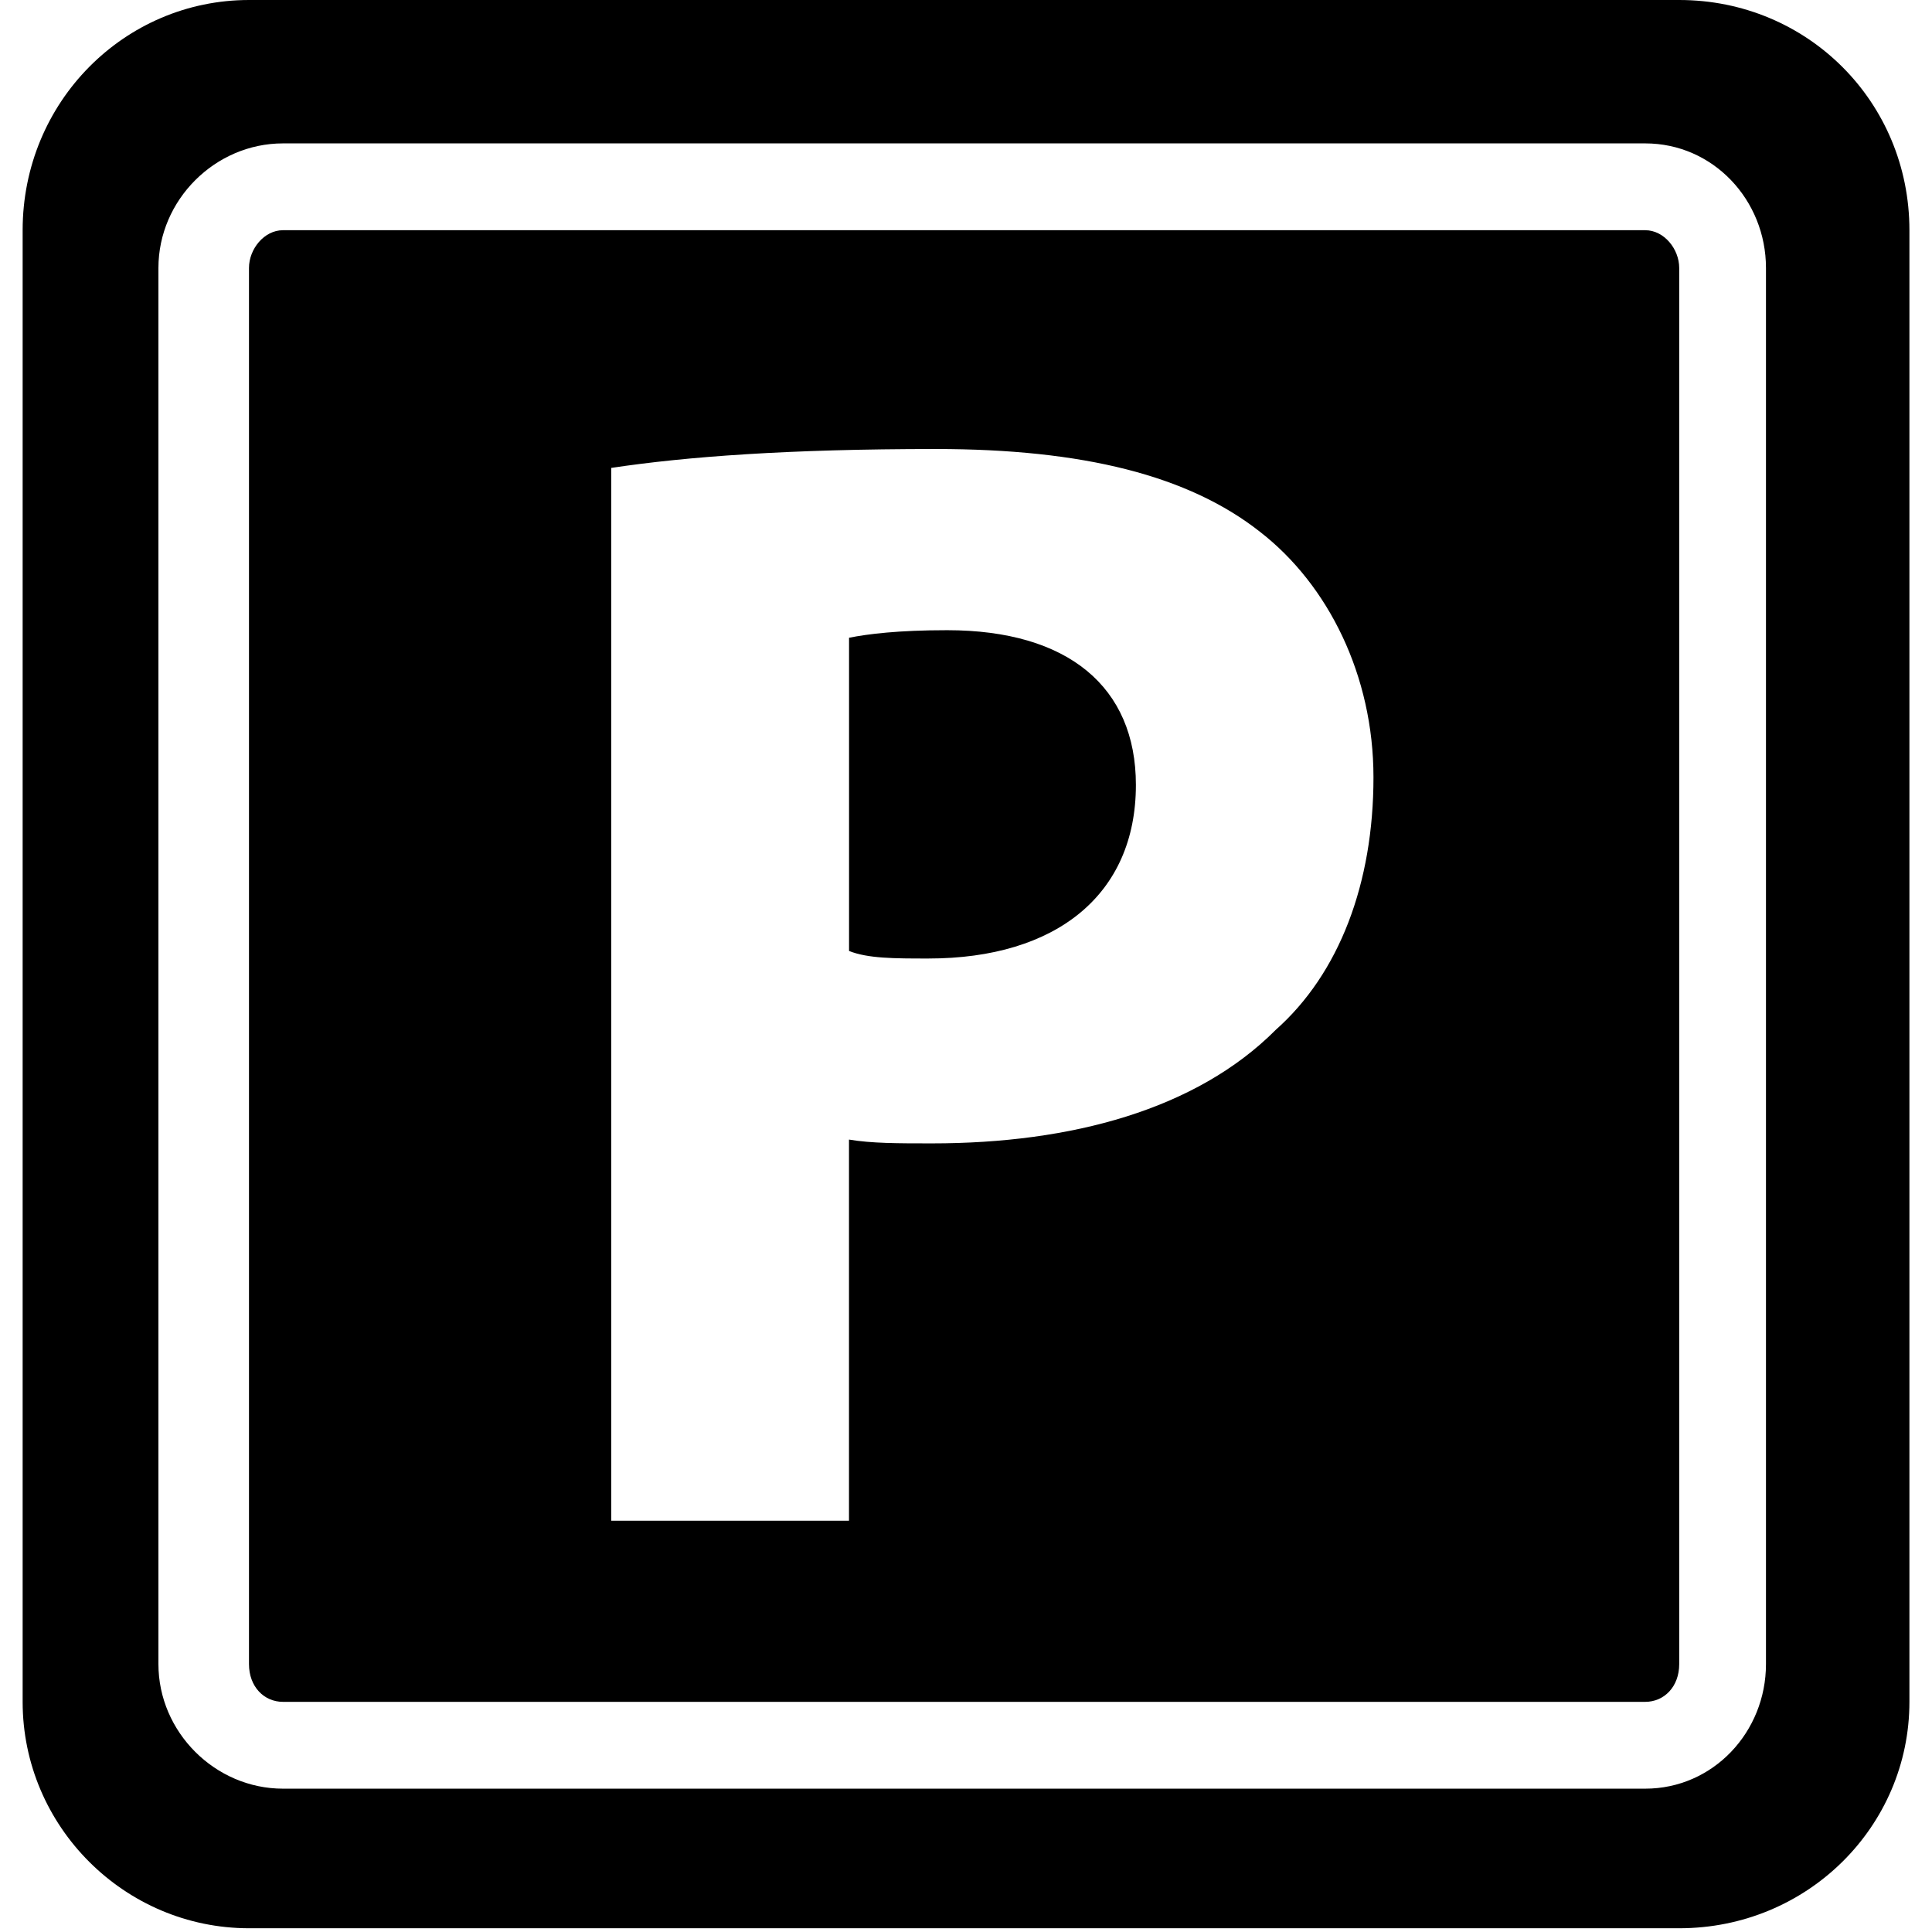
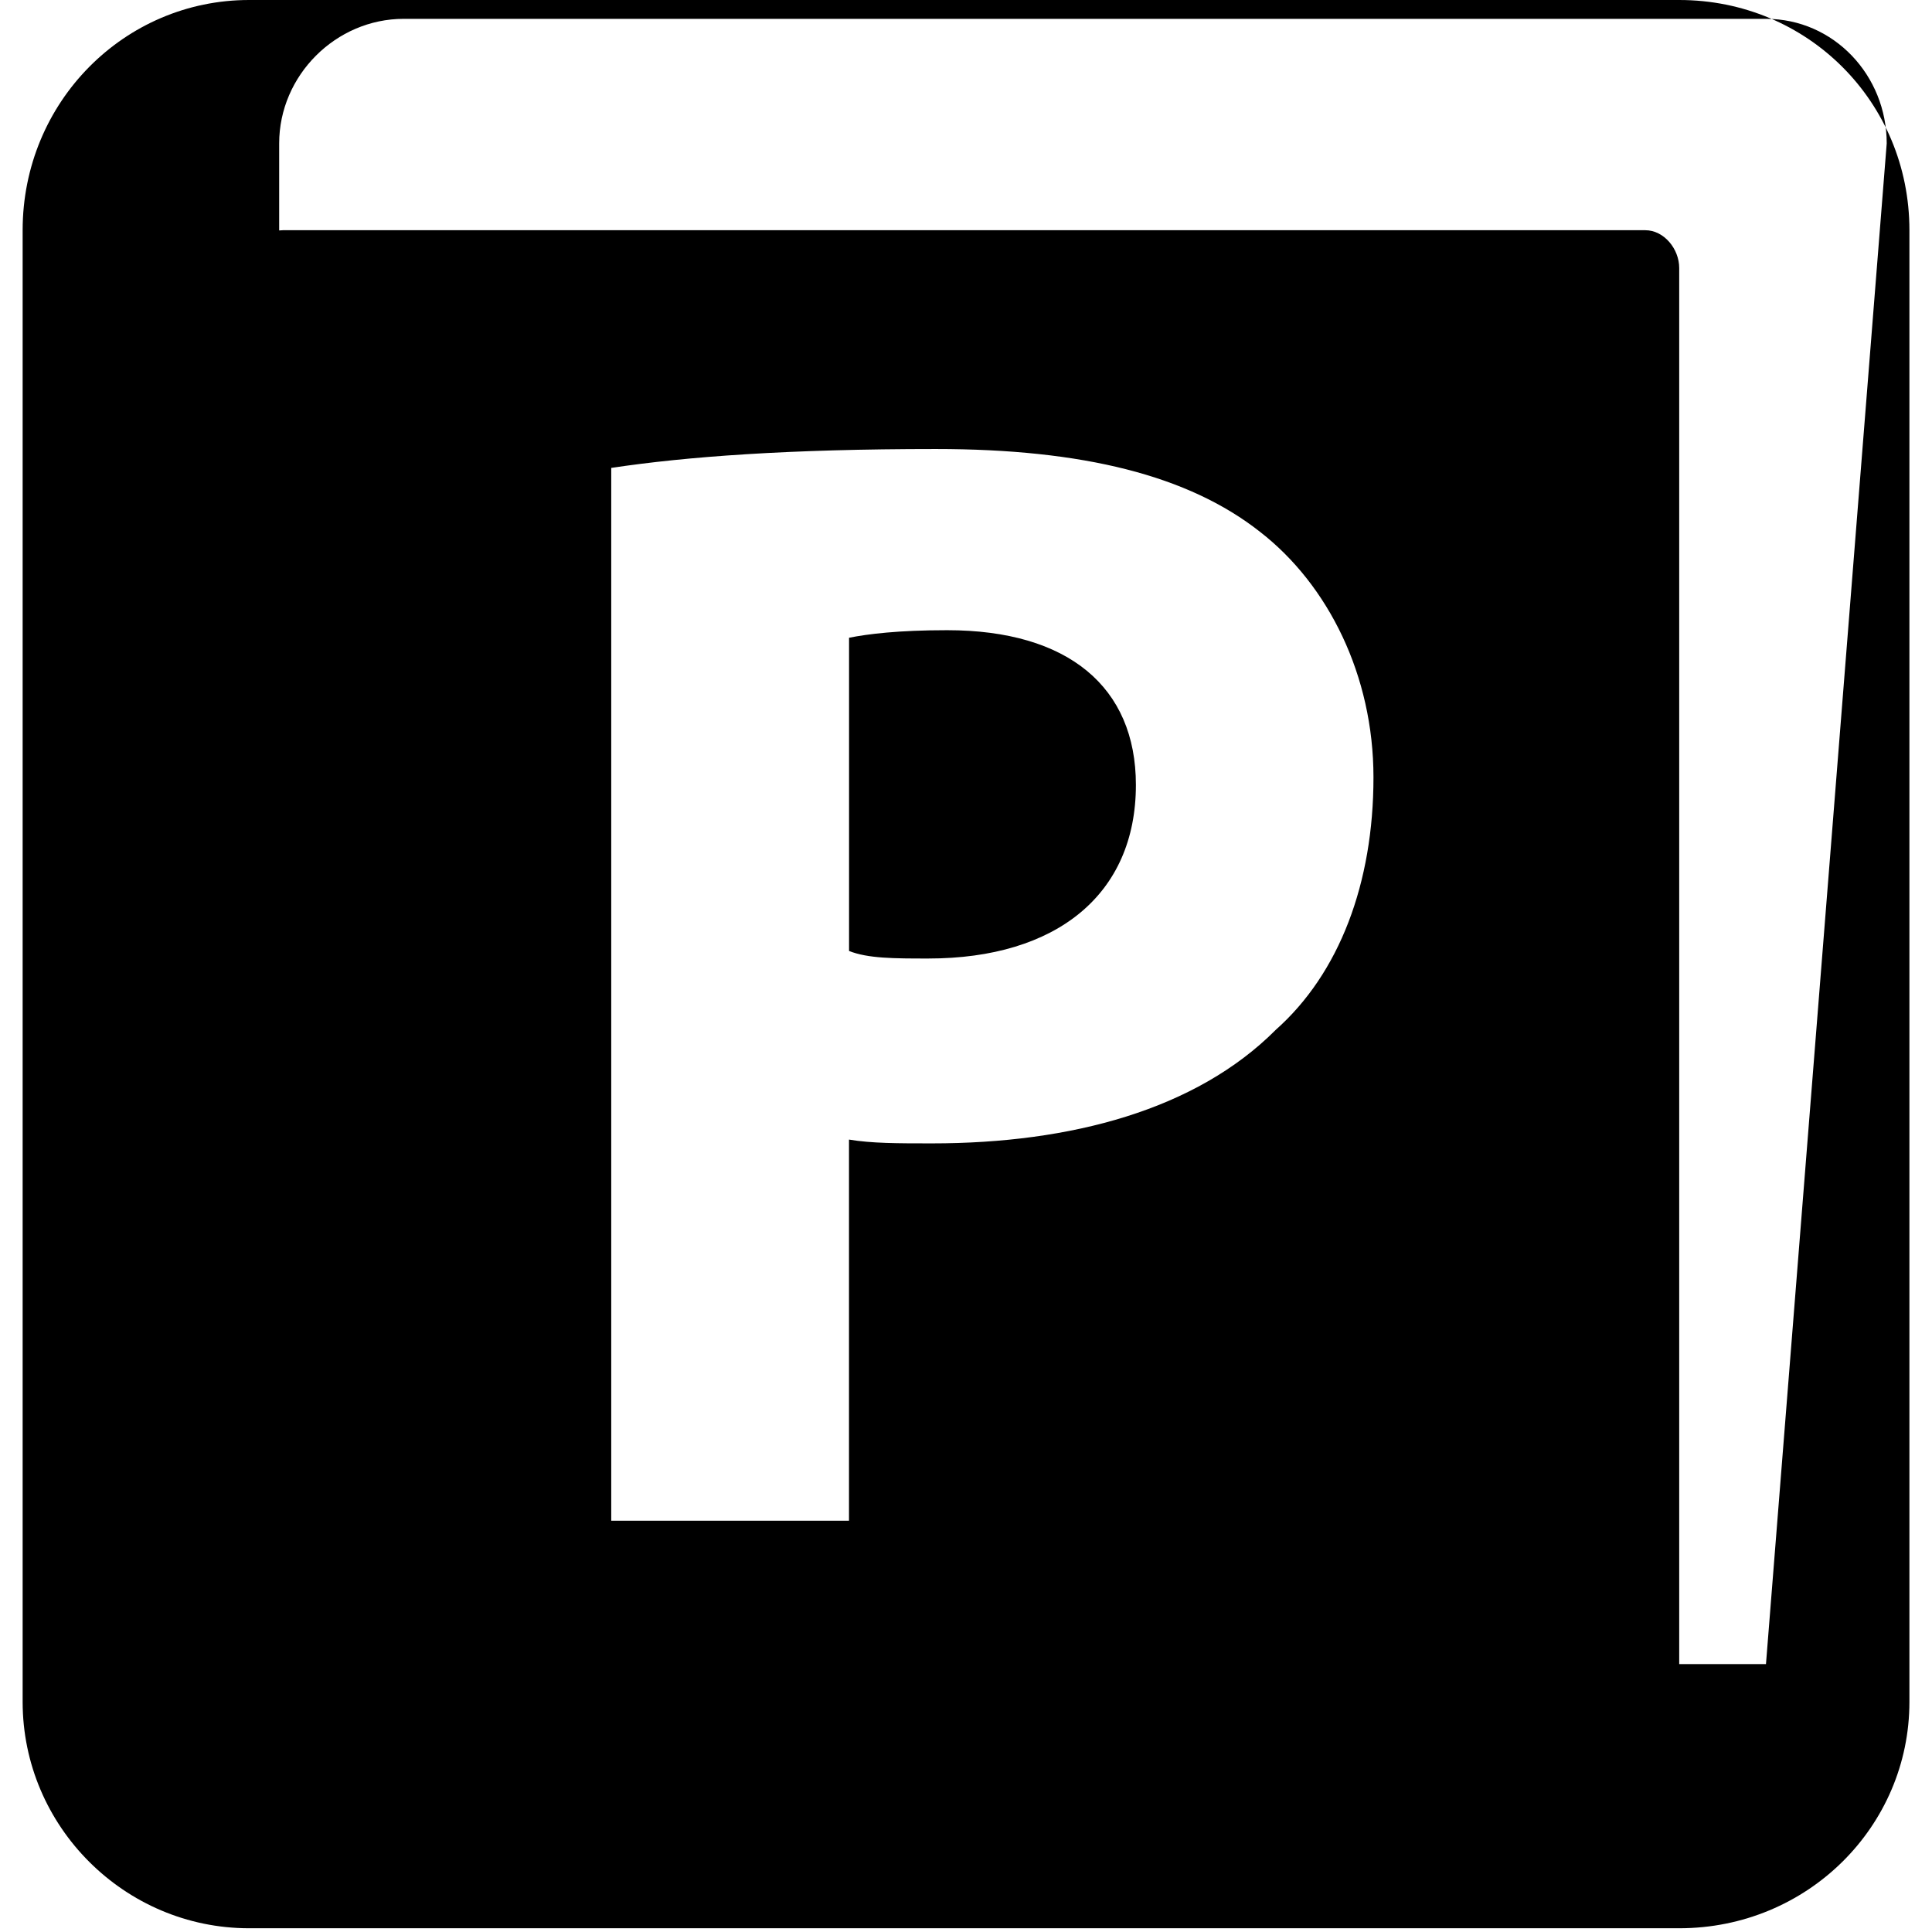
<svg xmlns="http://www.w3.org/2000/svg" version="1.1" width="32" height="32" viewBox="0 0 32 32">
  <title>parking</title>
-   <path d="M15.688 10.438c-0.813 0-1.313 0.063-1.625 0.125v5.188c0.313 0.125 0.75 0.125 1.313 0.125 2.125 0 3.438-1.063 3.438-2.875 0-1.625-1.125-2.563-3.125-2.563zM27.813 0h-23.688c-2.063 0-3.75 1.688-3.75 3.813v24.375c0 2.063 1.688 3.75 3.75 3.75h23.688c2.125 0 3.813-1.688 3.813-3.75v-24.375c0-2.125-1.688-3.813-3.813-3.813zM29.25 27.563c0 1.125-0.875 2.063-2 2.063h-22.563c-1.125 0-2.063-0.938-2.063-2.063v-23.125c0-1.125 0.938-2.063 2.063-2.063h22.563c1.125 0 2 0.938 2 2.063zM27.25 3.813h-22.563c-0.313 0-0.563 0.313-0.563 0.625v23.125c0 0.375 0.25 0.625 0.563 0.625h22.563c0.313 0 0.563-0.25 0.563-0.625v-23.125c0-0.313-0.25-0.625-0.563-0.625zM21.125 17.063c-1.313 1.313-3.375 1.875-5.688 1.875-0.563 0-1 0-1.375-0.063v6.313h-3.938v-17.438c1.25-0.188 2.938-0.313 5.375-0.313s4.188 0.438 5.375 1.375c1.125 0.875 1.875 2.375 1.875 4.063 0 1.75-0.563 3.25-1.625 4.188z" />
+   <path d="M15.688 10.438c-0.813 0-1.313 0.063-1.625 0.125v5.188c0.313 0.125 0.75 0.125 1.313 0.125 2.125 0 3.438-1.063 3.438-2.875 0-1.625-1.125-2.563-3.125-2.563zM27.813 0h-23.688c-2.063 0-3.75 1.688-3.75 3.813v24.375c0 2.063 1.688 3.75 3.75 3.75h23.688c2.125 0 3.813-1.688 3.813-3.75v-24.375c0-2.125-1.688-3.813-3.813-3.813zM29.25 27.563h-22.563c-1.125 0-2.063-0.938-2.063-2.063v-23.125c0-1.125 0.938-2.063 2.063-2.063h22.563c1.125 0 2 0.938 2 2.063zM27.25 3.813h-22.563c-0.313 0-0.563 0.313-0.563 0.625v23.125c0 0.375 0.25 0.625 0.563 0.625h22.563c0.313 0 0.563-0.25 0.563-0.625v-23.125c0-0.313-0.25-0.625-0.563-0.625zM21.125 17.063c-1.313 1.313-3.375 1.875-5.688 1.875-0.563 0-1 0-1.375-0.063v6.313h-3.938v-17.438c1.25-0.188 2.938-0.313 5.375-0.313s4.188 0.438 5.375 1.375c1.125 0.875 1.875 2.375 1.875 4.063 0 1.75-0.563 3.25-1.625 4.188z" />
</svg>